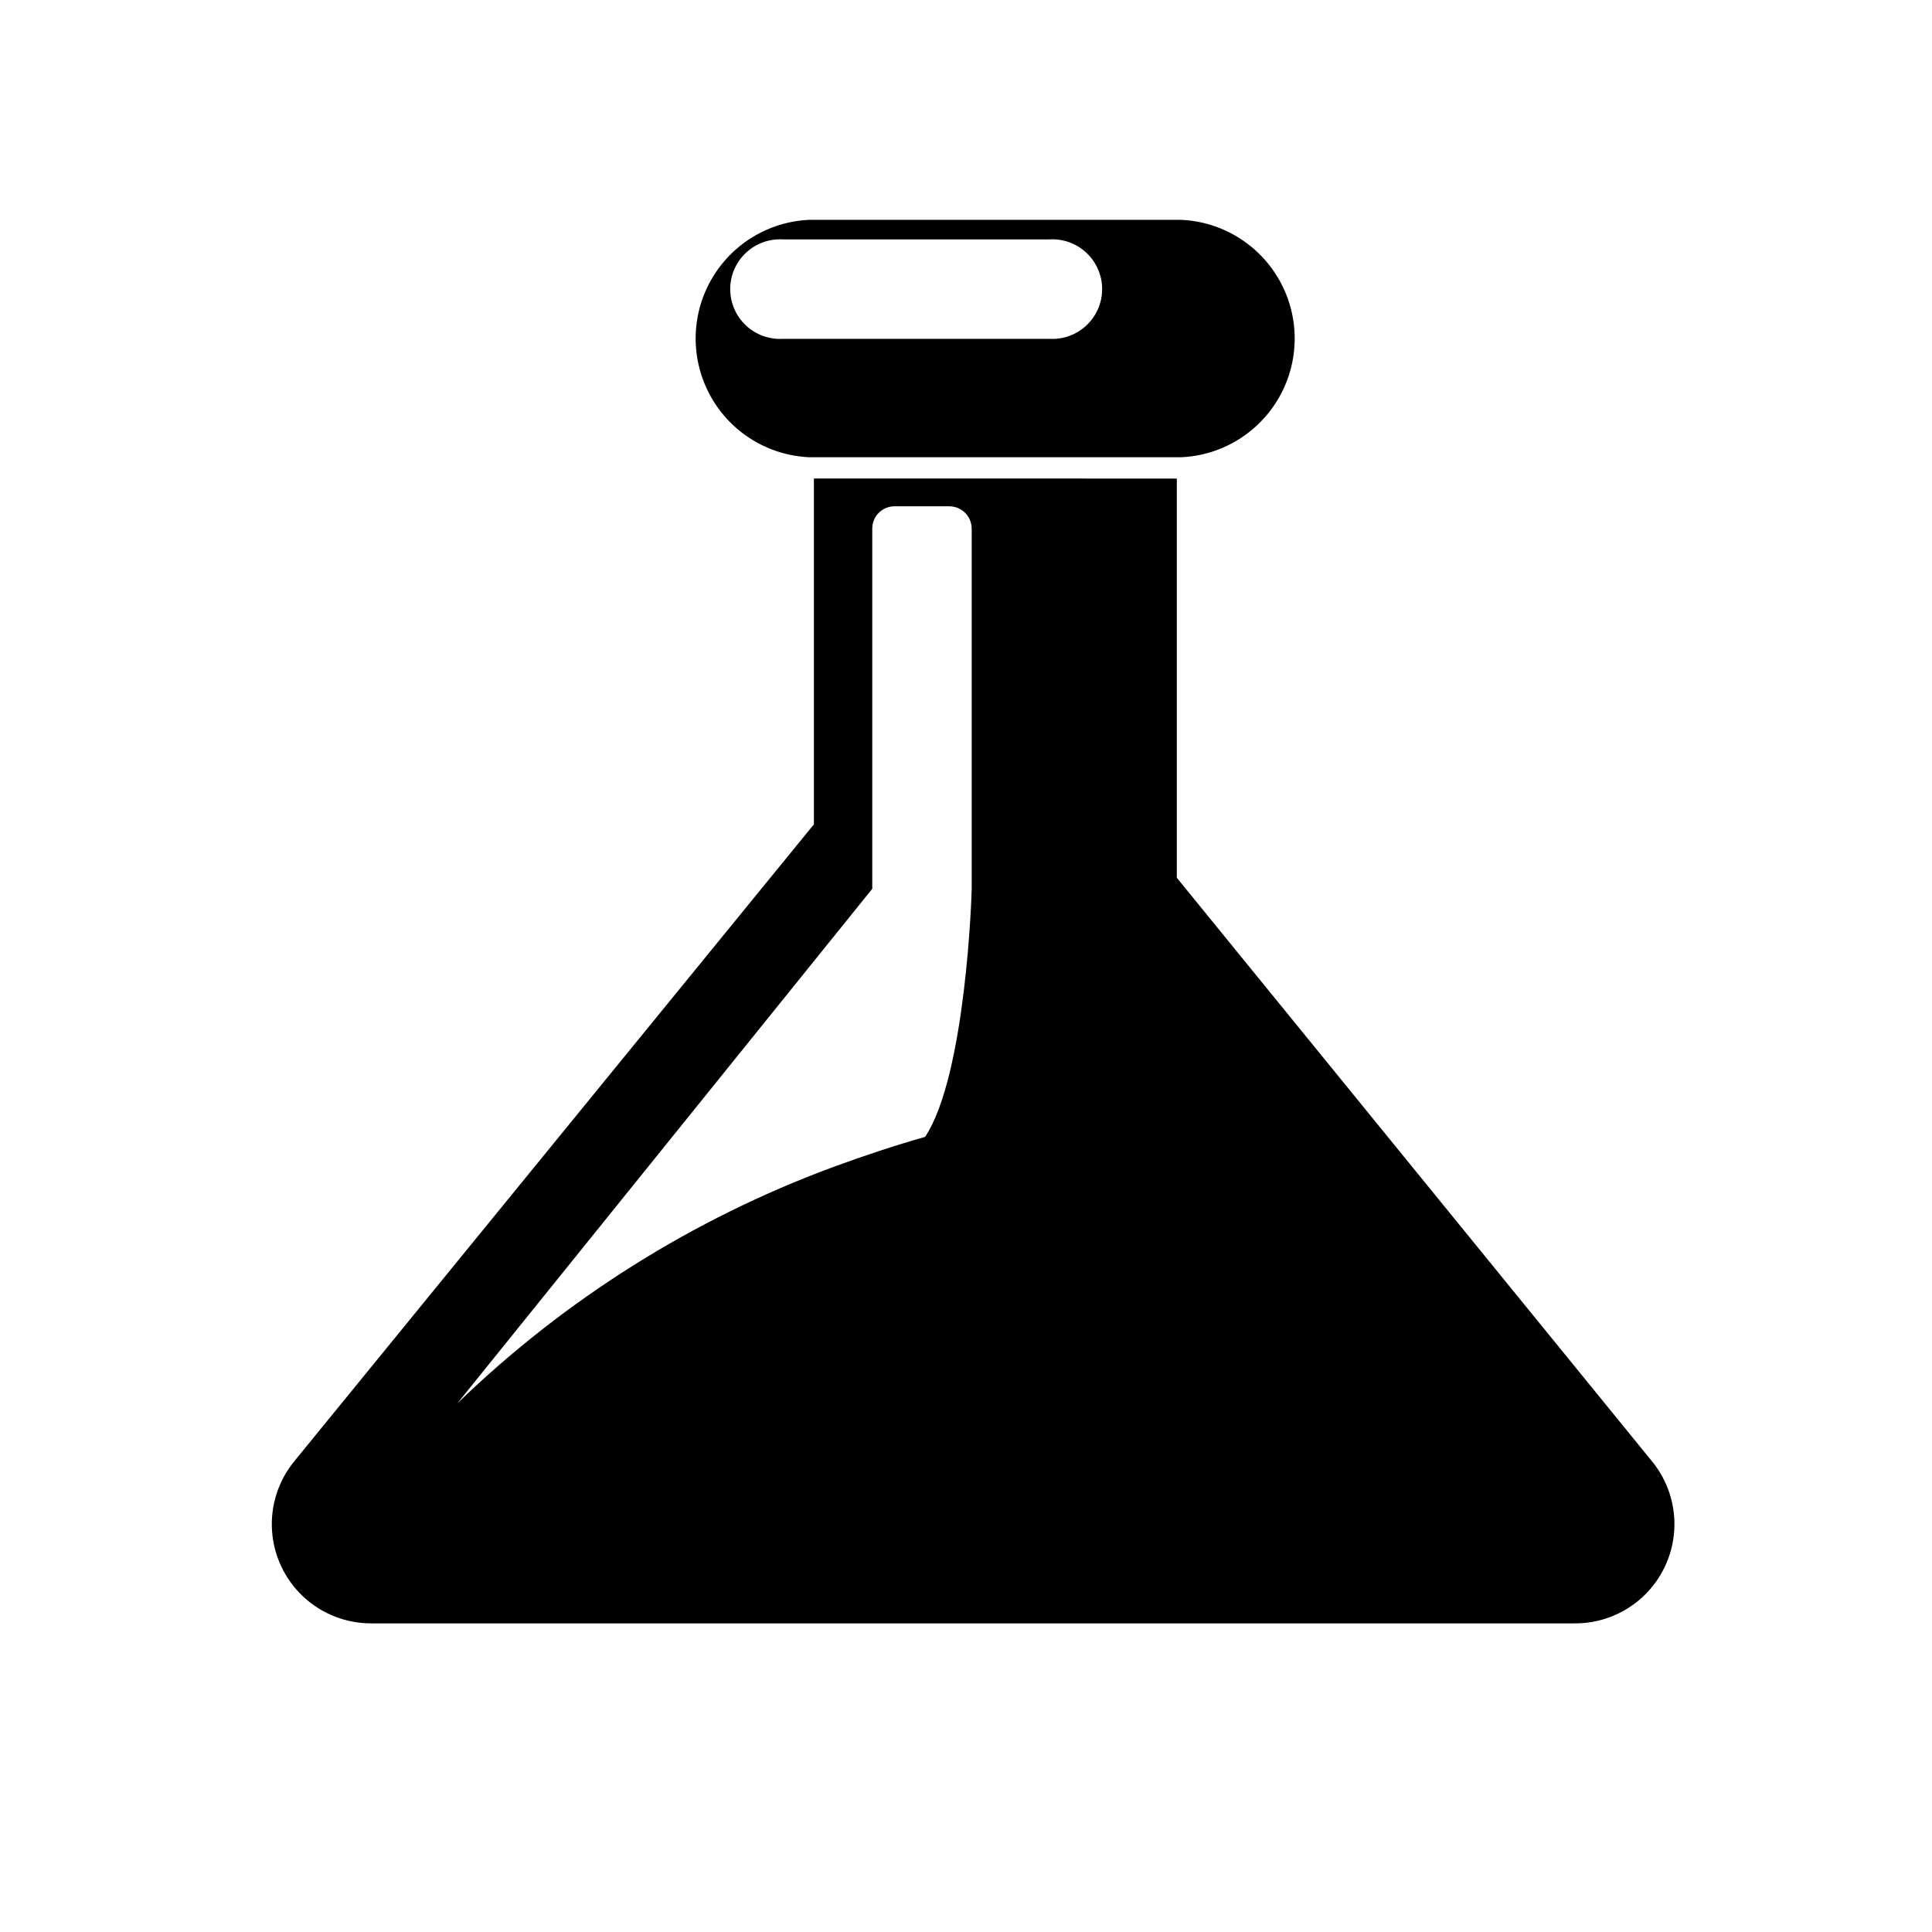
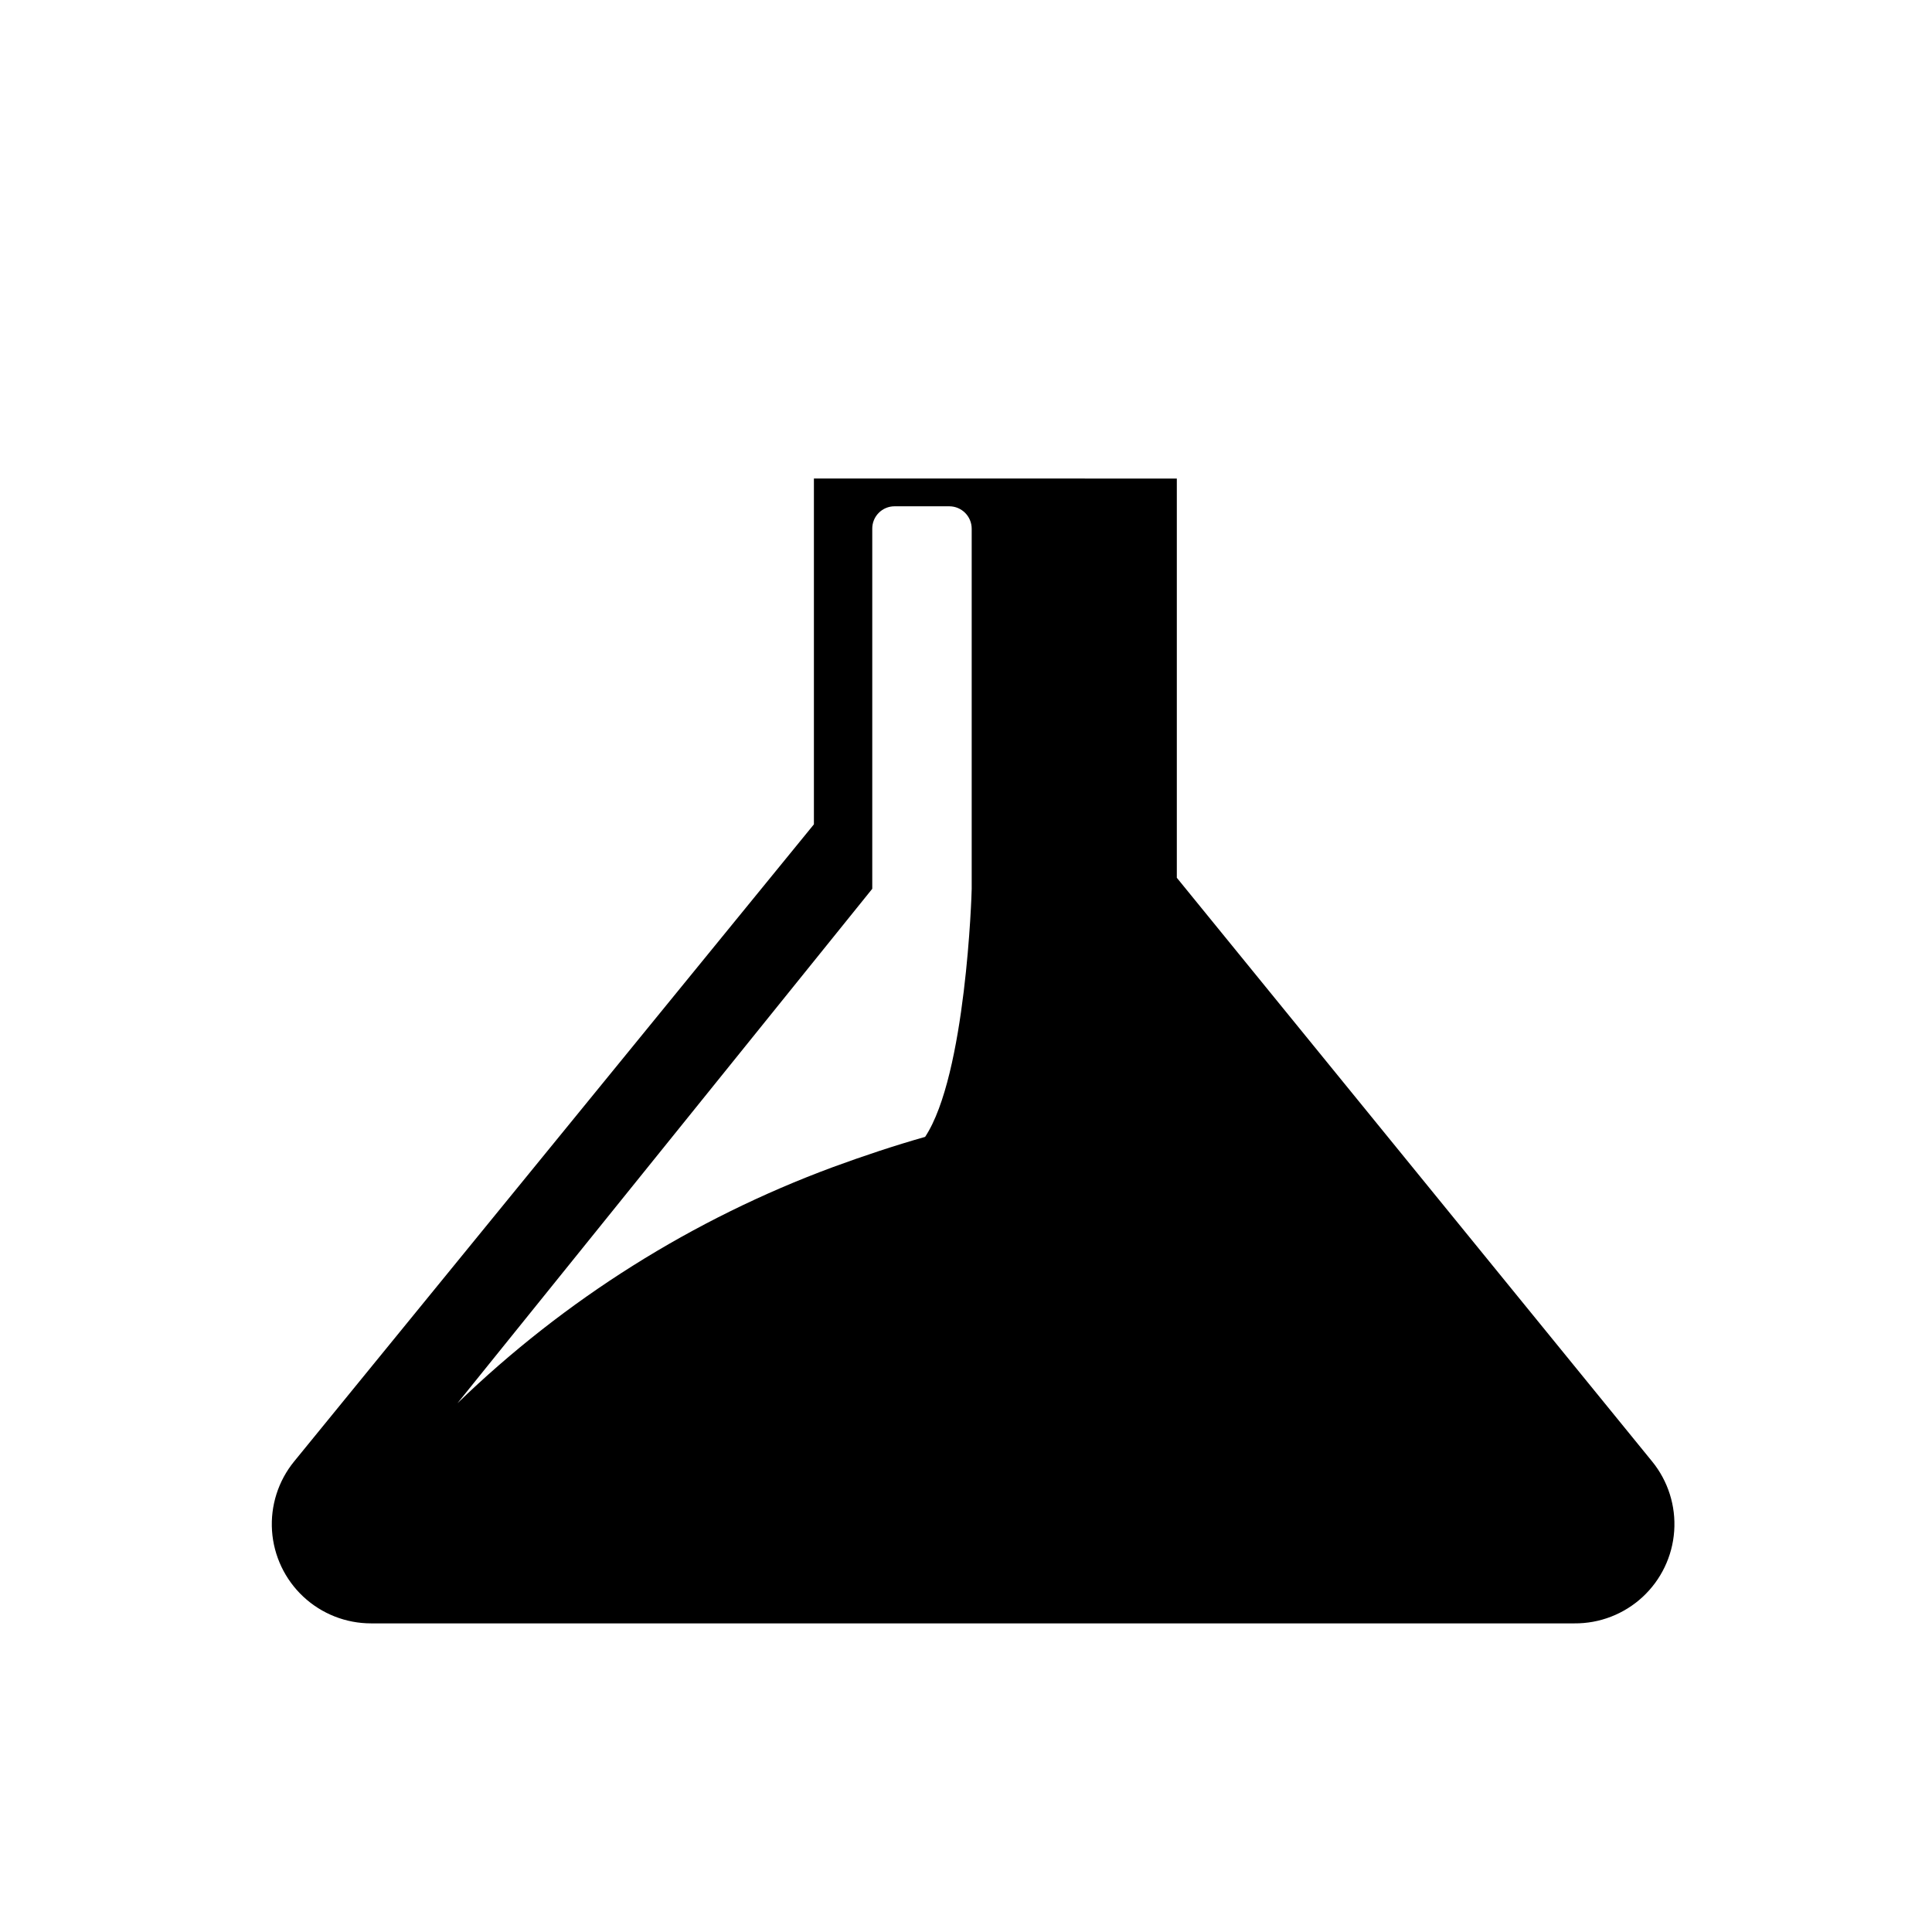
<svg xmlns="http://www.w3.org/2000/svg" fill="#000000" width="800px" height="800px" version="1.1" viewBox="144 144 512 512">
  <g>
-     <path d="m358.38 265.18h98.496c10.941-0.438 20.871-6.527 26.219-16.086 5.348-9.555 5.348-21.203 0-30.758-5.348-9.555-15.277-15.645-26.219-16.082h-98.293c-10.941 0.438-20.871 6.527-26.219 16.082-5.348 9.555-5.348 21.203 0 30.758 5.348 9.559 15.277 15.648 26.219 16.086zm-6.852-57.738h70.535c3.633-0.223 7.199 1.062 9.855 3.559 2.652 2.496 4.16 5.977 4.16 9.617 0 3.641-1.508 7.121-4.16 9.617-2.656 2.496-6.223 3.781-9.855 3.559h-70.535c-3.633 0.223-7.203-1.062-9.855-3.559-2.652-2.496-4.16-5.977-4.16-9.617 0-3.641 1.508-7.121 4.16-9.617 2.652-2.496 6.223-3.781 9.855-3.559z" />
    <path d="m581.82 531.29-125.95-154.67v-105.8l-96.176-0.004v91.645l-137.74 168.83c-4.219 5.168-6.312 11.746-5.863 18.402 0.453 6.656 3.418 12.895 8.293 17.445 4.879 4.555 11.301 7.082 17.973 7.074h318.86c6.695 0.059 13.16-2.438 18.074-6.981 4.918-4.543 7.918-10.793 8.387-17.473 0.473-6.676-1.625-13.281-5.856-18.469zm-180.31-151.75c0 1.258-1.512 49.375-12.344 65.746-8.16 2.316-16.324 5.039-24.434 8.012h-0.004c-37.141 13.742-71.027 35.047-99.5 62.574l109.93-136.33v-95.422c-0.012-1.57 0.602-3.082 1.711-4.199 1.105-1.117 2.613-1.746 4.184-1.746h14.512c3.281 0 5.945 2.664 5.945 5.945z" />
  </g>
</svg>